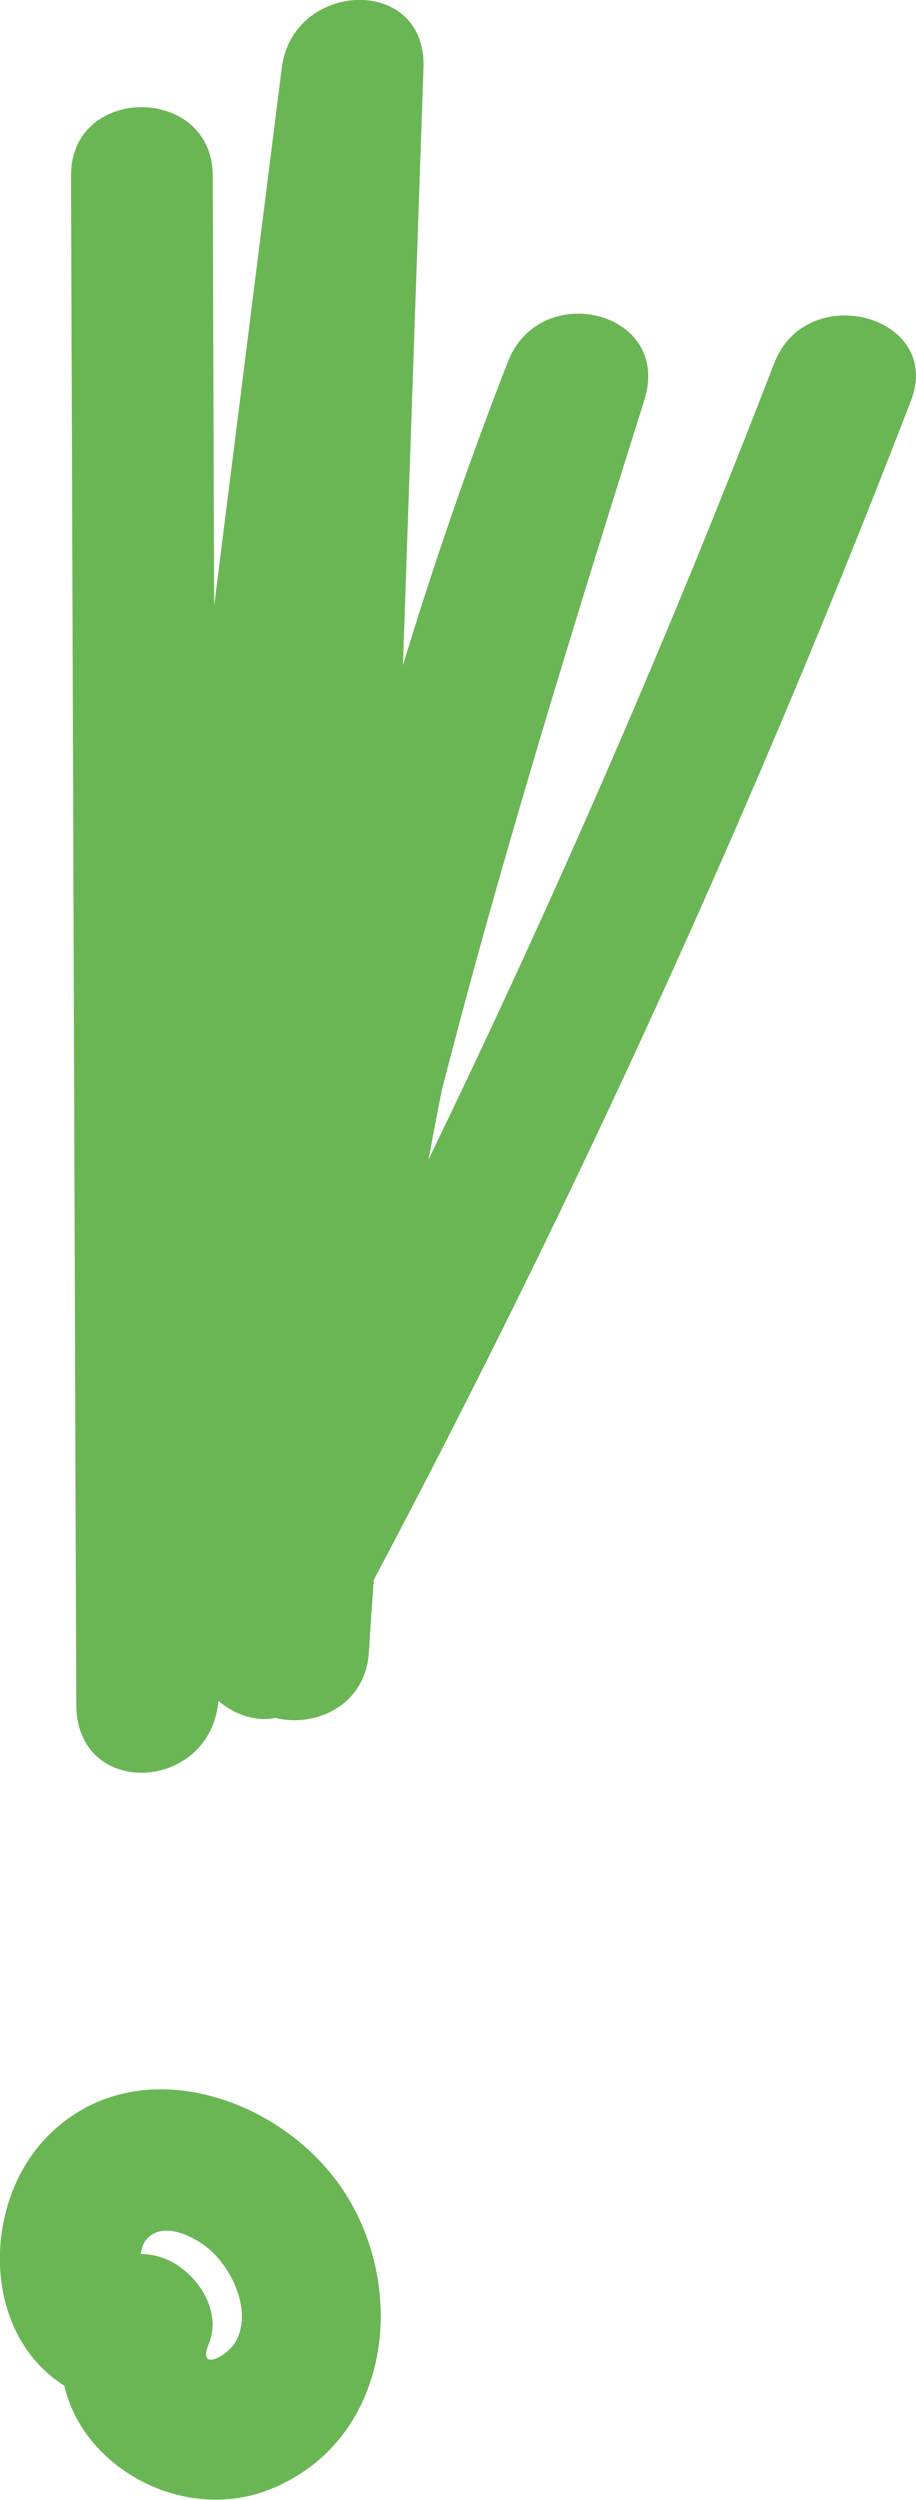
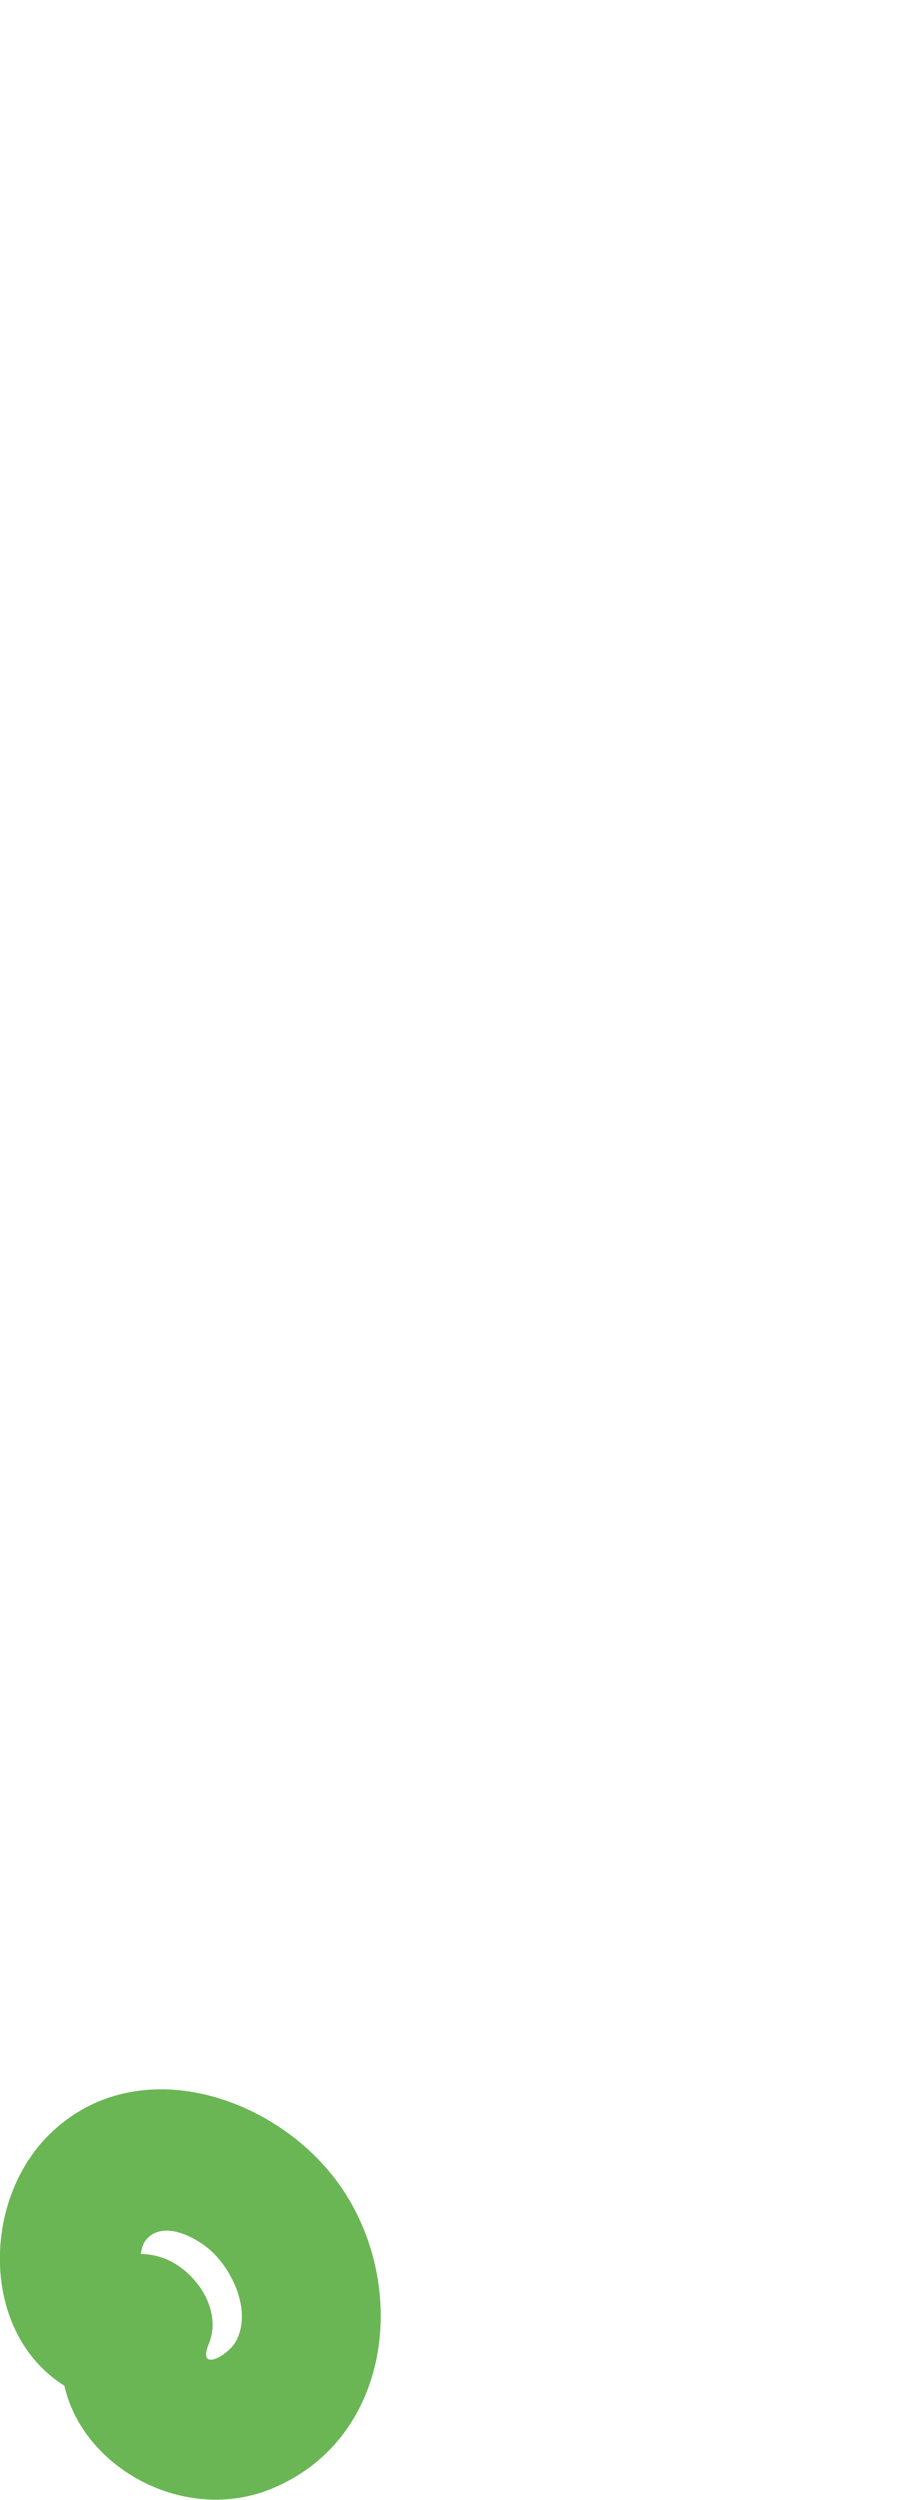
<svg xmlns="http://www.w3.org/2000/svg" id="_Слой_2" data-name="Слой 2" viewBox="0 0 64.63 176.35">
  <defs>
    <style> .cls-1 { fill: #6ab655; } </style>
  </defs>
  <g id="_Слой_1-2" data-name="Слой 1">
    <path class="cls-1" d="M23.66,153.73c-4.63-6.09-14.36-9.1-20.33-3-4.65,4.76-4.62,13.91,1.21,17.57,1.33,5.86,8.51,9.76,14.59,7.28,8.74-3.57,9.81-14.91,4.53-21.85ZM16.65,165.16c-.58,1.06-2.76,2.22-1.92.19,1.05-2.51-1.13-5.47-3.49-6.15-.45-.13-.89-.19-1.3-.19.04-.36.15-.73.34-.97,1.08-1.36,3.16-.41,4.31.49,1.74,1.36,3.23,4.48,2.06,6.63Z" />
-     <path class="cls-1" d="M54.63,25.61c-7.35,19.07-15.49,37.8-24.39,56.18.3-1.64.61-3.27.94-4.91,4.2-16.38,9.23-32.55,14.29-48.69,1.96-6.26-7.36-8.53-9.64-2.66-2.74,7.05-5.21,14.19-7.4,21.4.48-14.05.97-28.09,1.45-42.14.23-6.6-9.22-6.19-10,0-1.59,12.65-3.18,25.3-4.77,37.95-.03-10.12-.07-20.23-.1-30.35-.02-6.43-10.02-6.45-10,0,.12,35.95.25,71.9.37,107.86.02,6.62,9.22,6.2,10,0,.01-.09.02-.17.03-.26,1.16.98,2.62,1.48,4.02,1.2,2.81.7,6.37-.86,6.6-4.65.1-1.7.22-3.4.35-5.1,14.28-26.94,26.93-54.71,37.89-83.16,2.32-6.01-7.35-8.61-9.64-2.66Z" />
  </g>
</svg>